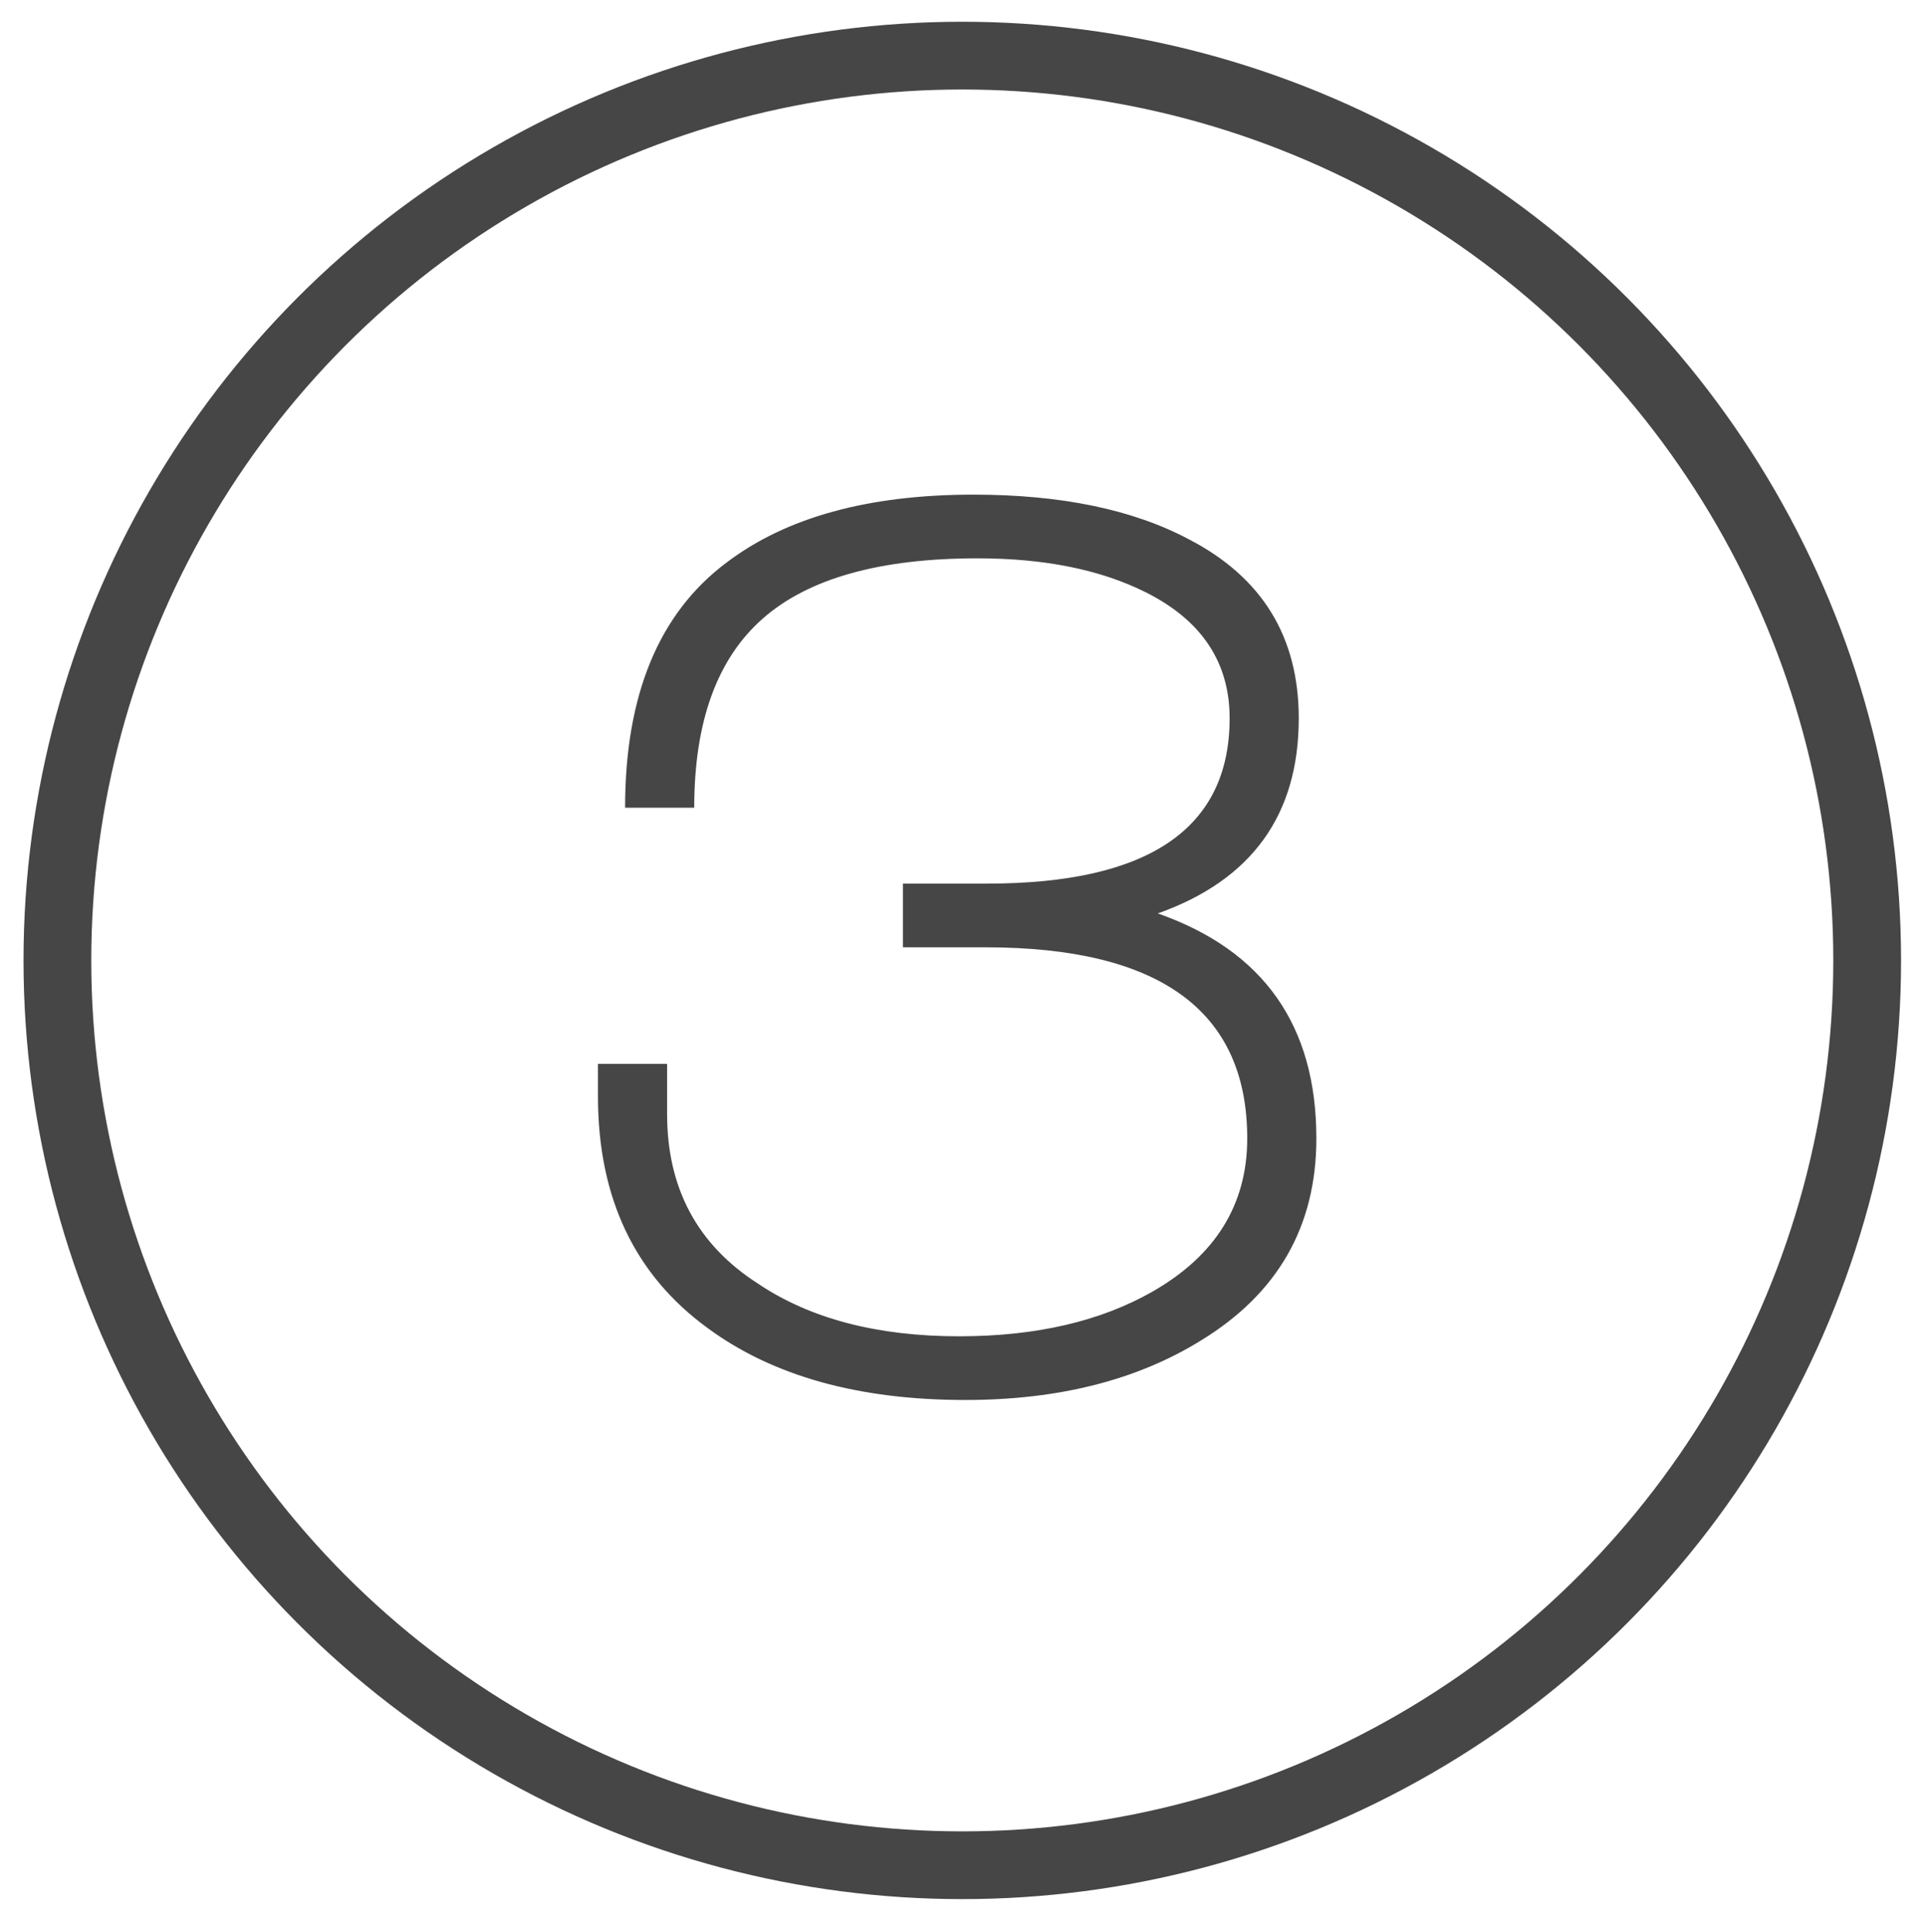
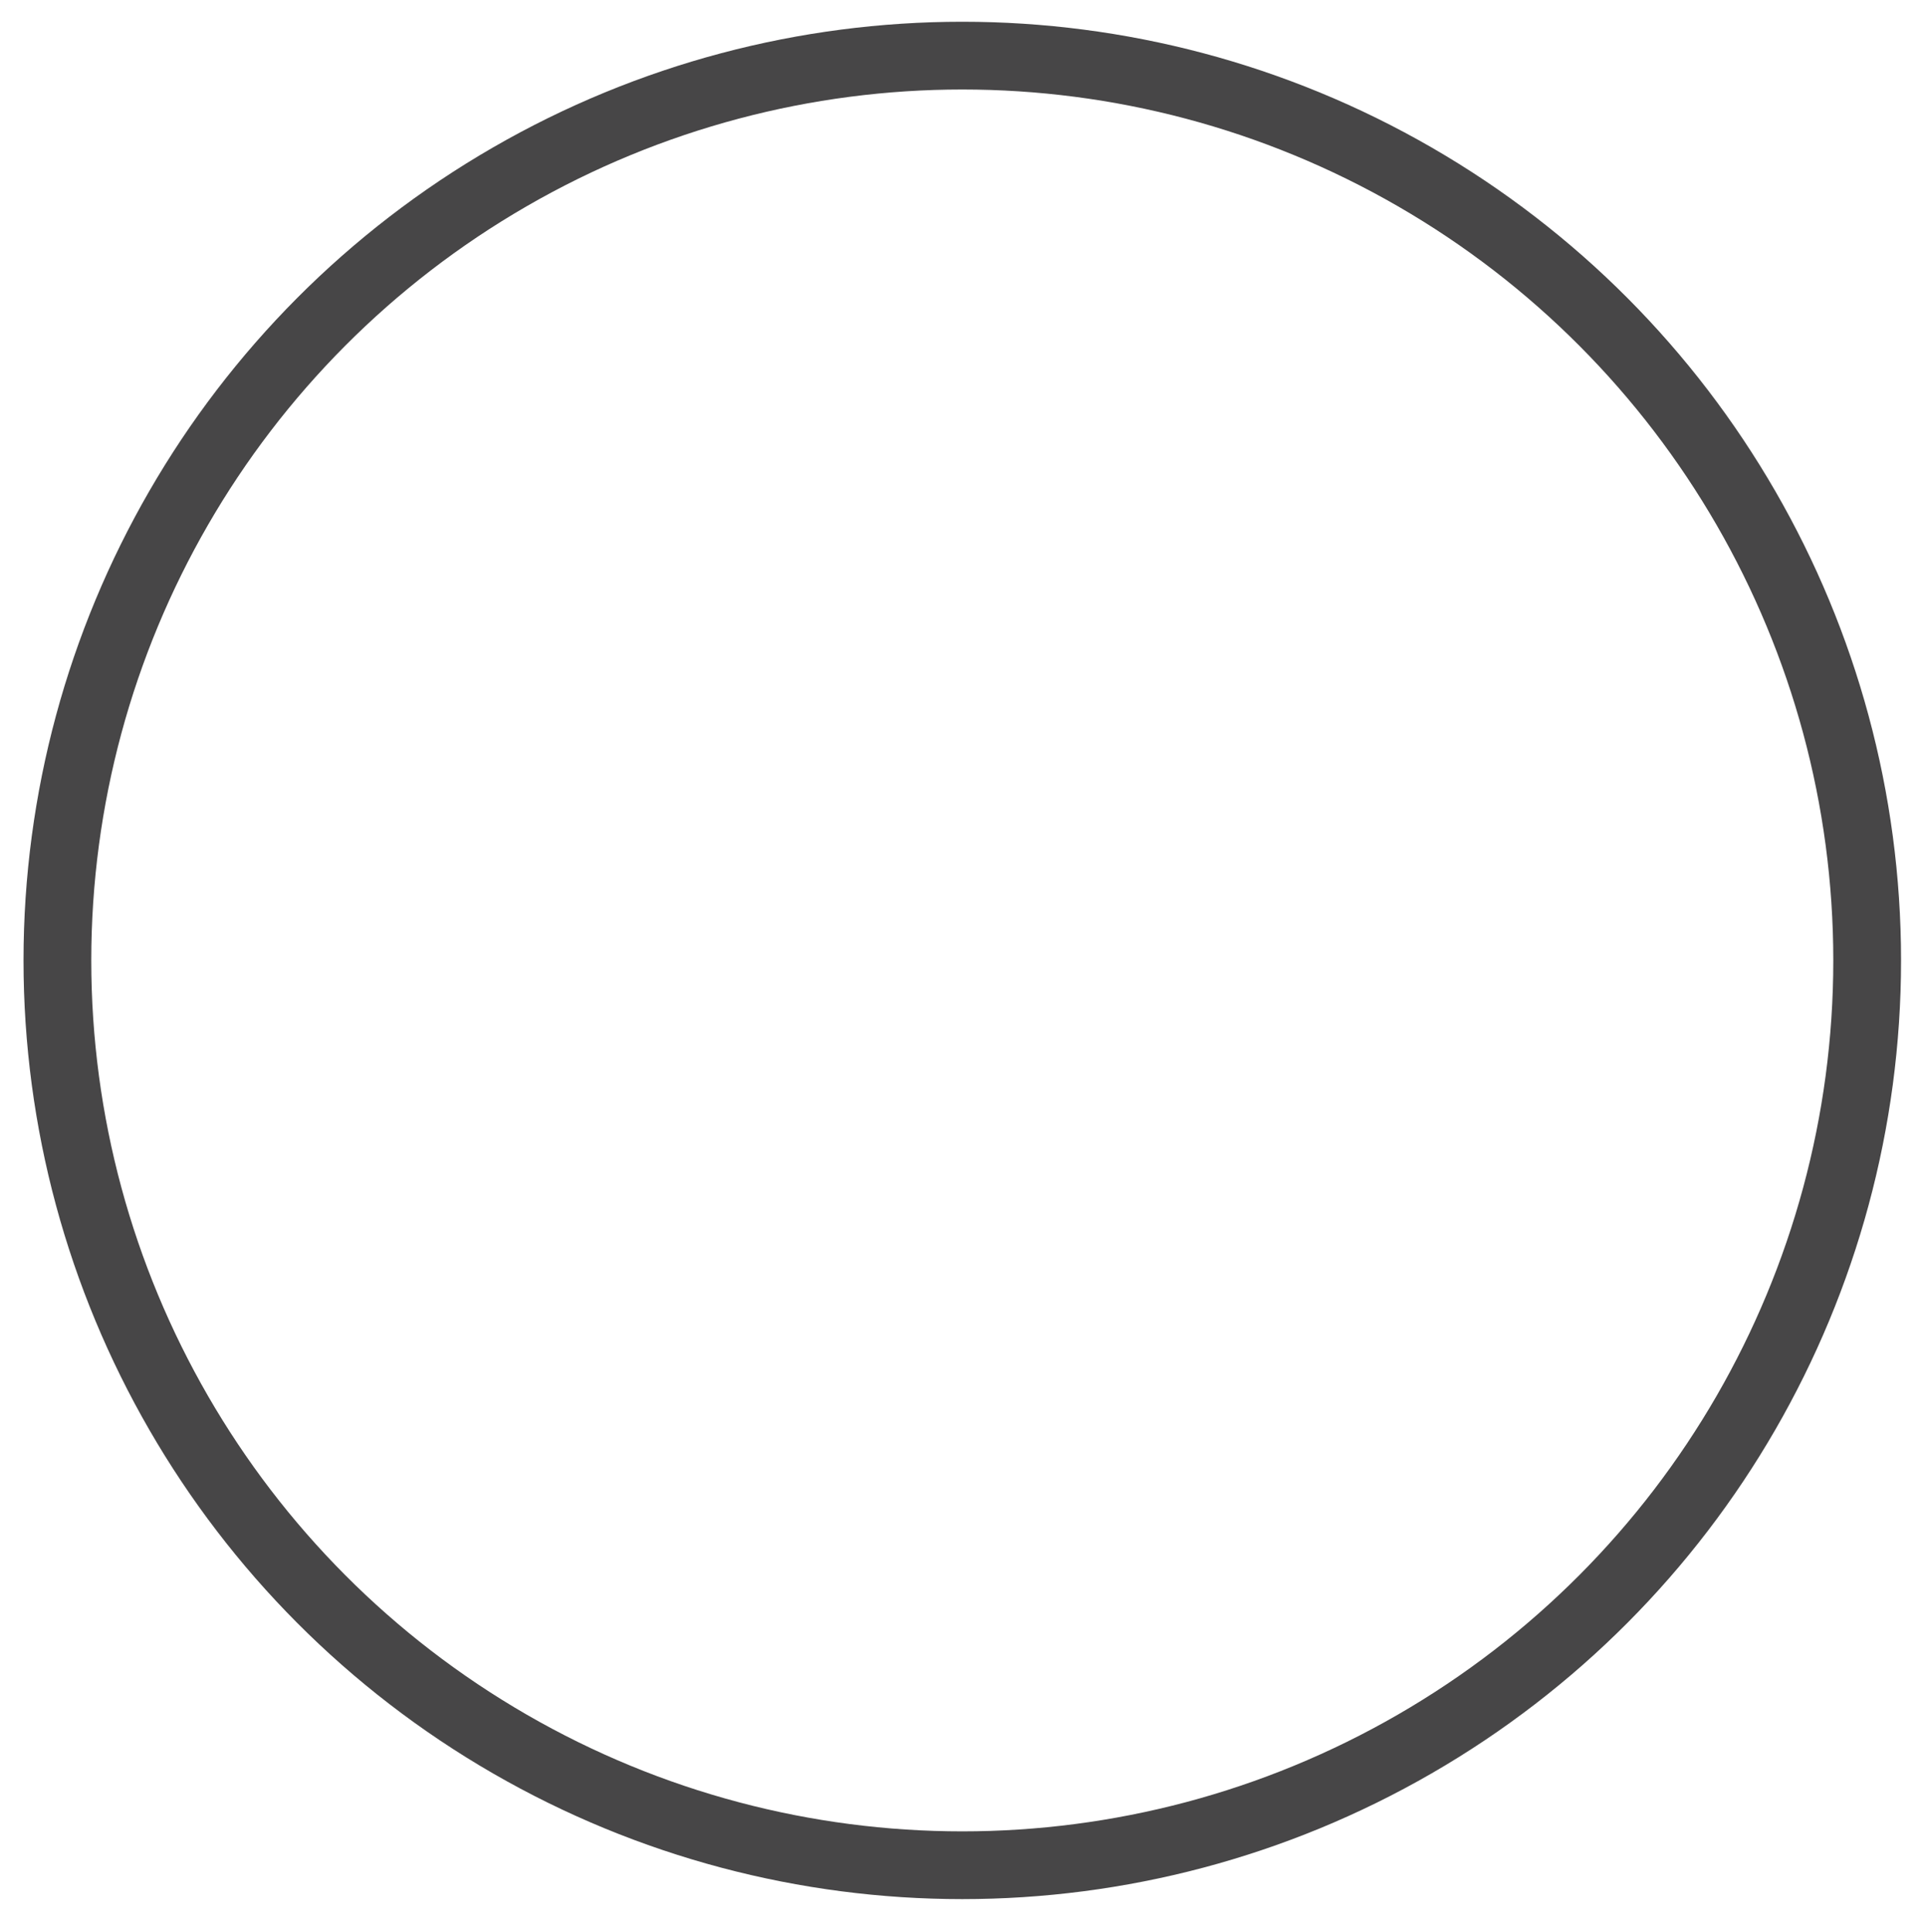
<svg xmlns="http://www.w3.org/2000/svg" version="1.1" id="Layer_1" x="0px" y="0px" width="255.814px" height="256.589px" viewBox="0 0 255.814 256.589" enable-background="new 0 0 255.814 256.589" xml:space="preserve">
  <circle fill="none" stroke="#474647" stroke-width="9" stroke-miterlimit="10" cx="127.812" cy="127.577" r="120.188" />
  <g>
-     <path fill="#474647" d="M128.213,185.964c-14.164,0-25.564-3.178-34.207-9.541c-9.722-7.08-14.583-17.342-14.583-30.785v-4.322   h9.183v6.662c0,9.842,4.012,17.346,12.034,22.504c6.941,4.682,15.864,7.021,26.763,7.021c10.178,0,18.737-1.98,25.682-5.941   c8.383-4.799,12.574-11.582,12.574-20.344c0-16.924-11.598-25.384-34.787-25.384h-10.94v-8.462h11.161   c21.484,0,32.228-7.319,32.228-21.964c0-7.44-3.721-13.021-11.162-16.743c-6.002-2.999-13.443-4.501-22.324-4.501   c-12.962,0-22.476,2.672-28.535,8.012c-6.062,5.342-9.092,13.713-9.092,25.114h-9.182c0-15.001,4.501-25.863,13.502-32.586   c7.922-6,18.842-9.001,32.766-9.001c11.641,0,21.184,1.98,28.626,5.941c9.722,5.041,14.582,12.962,14.582,23.765   c0,12.844-6.242,21.486-18.723,25.925c14.041,4.923,21.062,14.884,21.062,29.884c0,11.644-5.102,20.587-15.303,26.824   C151.015,183.326,140.574,185.964,128.213,185.964z" />
-   </g>
+     </g>
</svg>